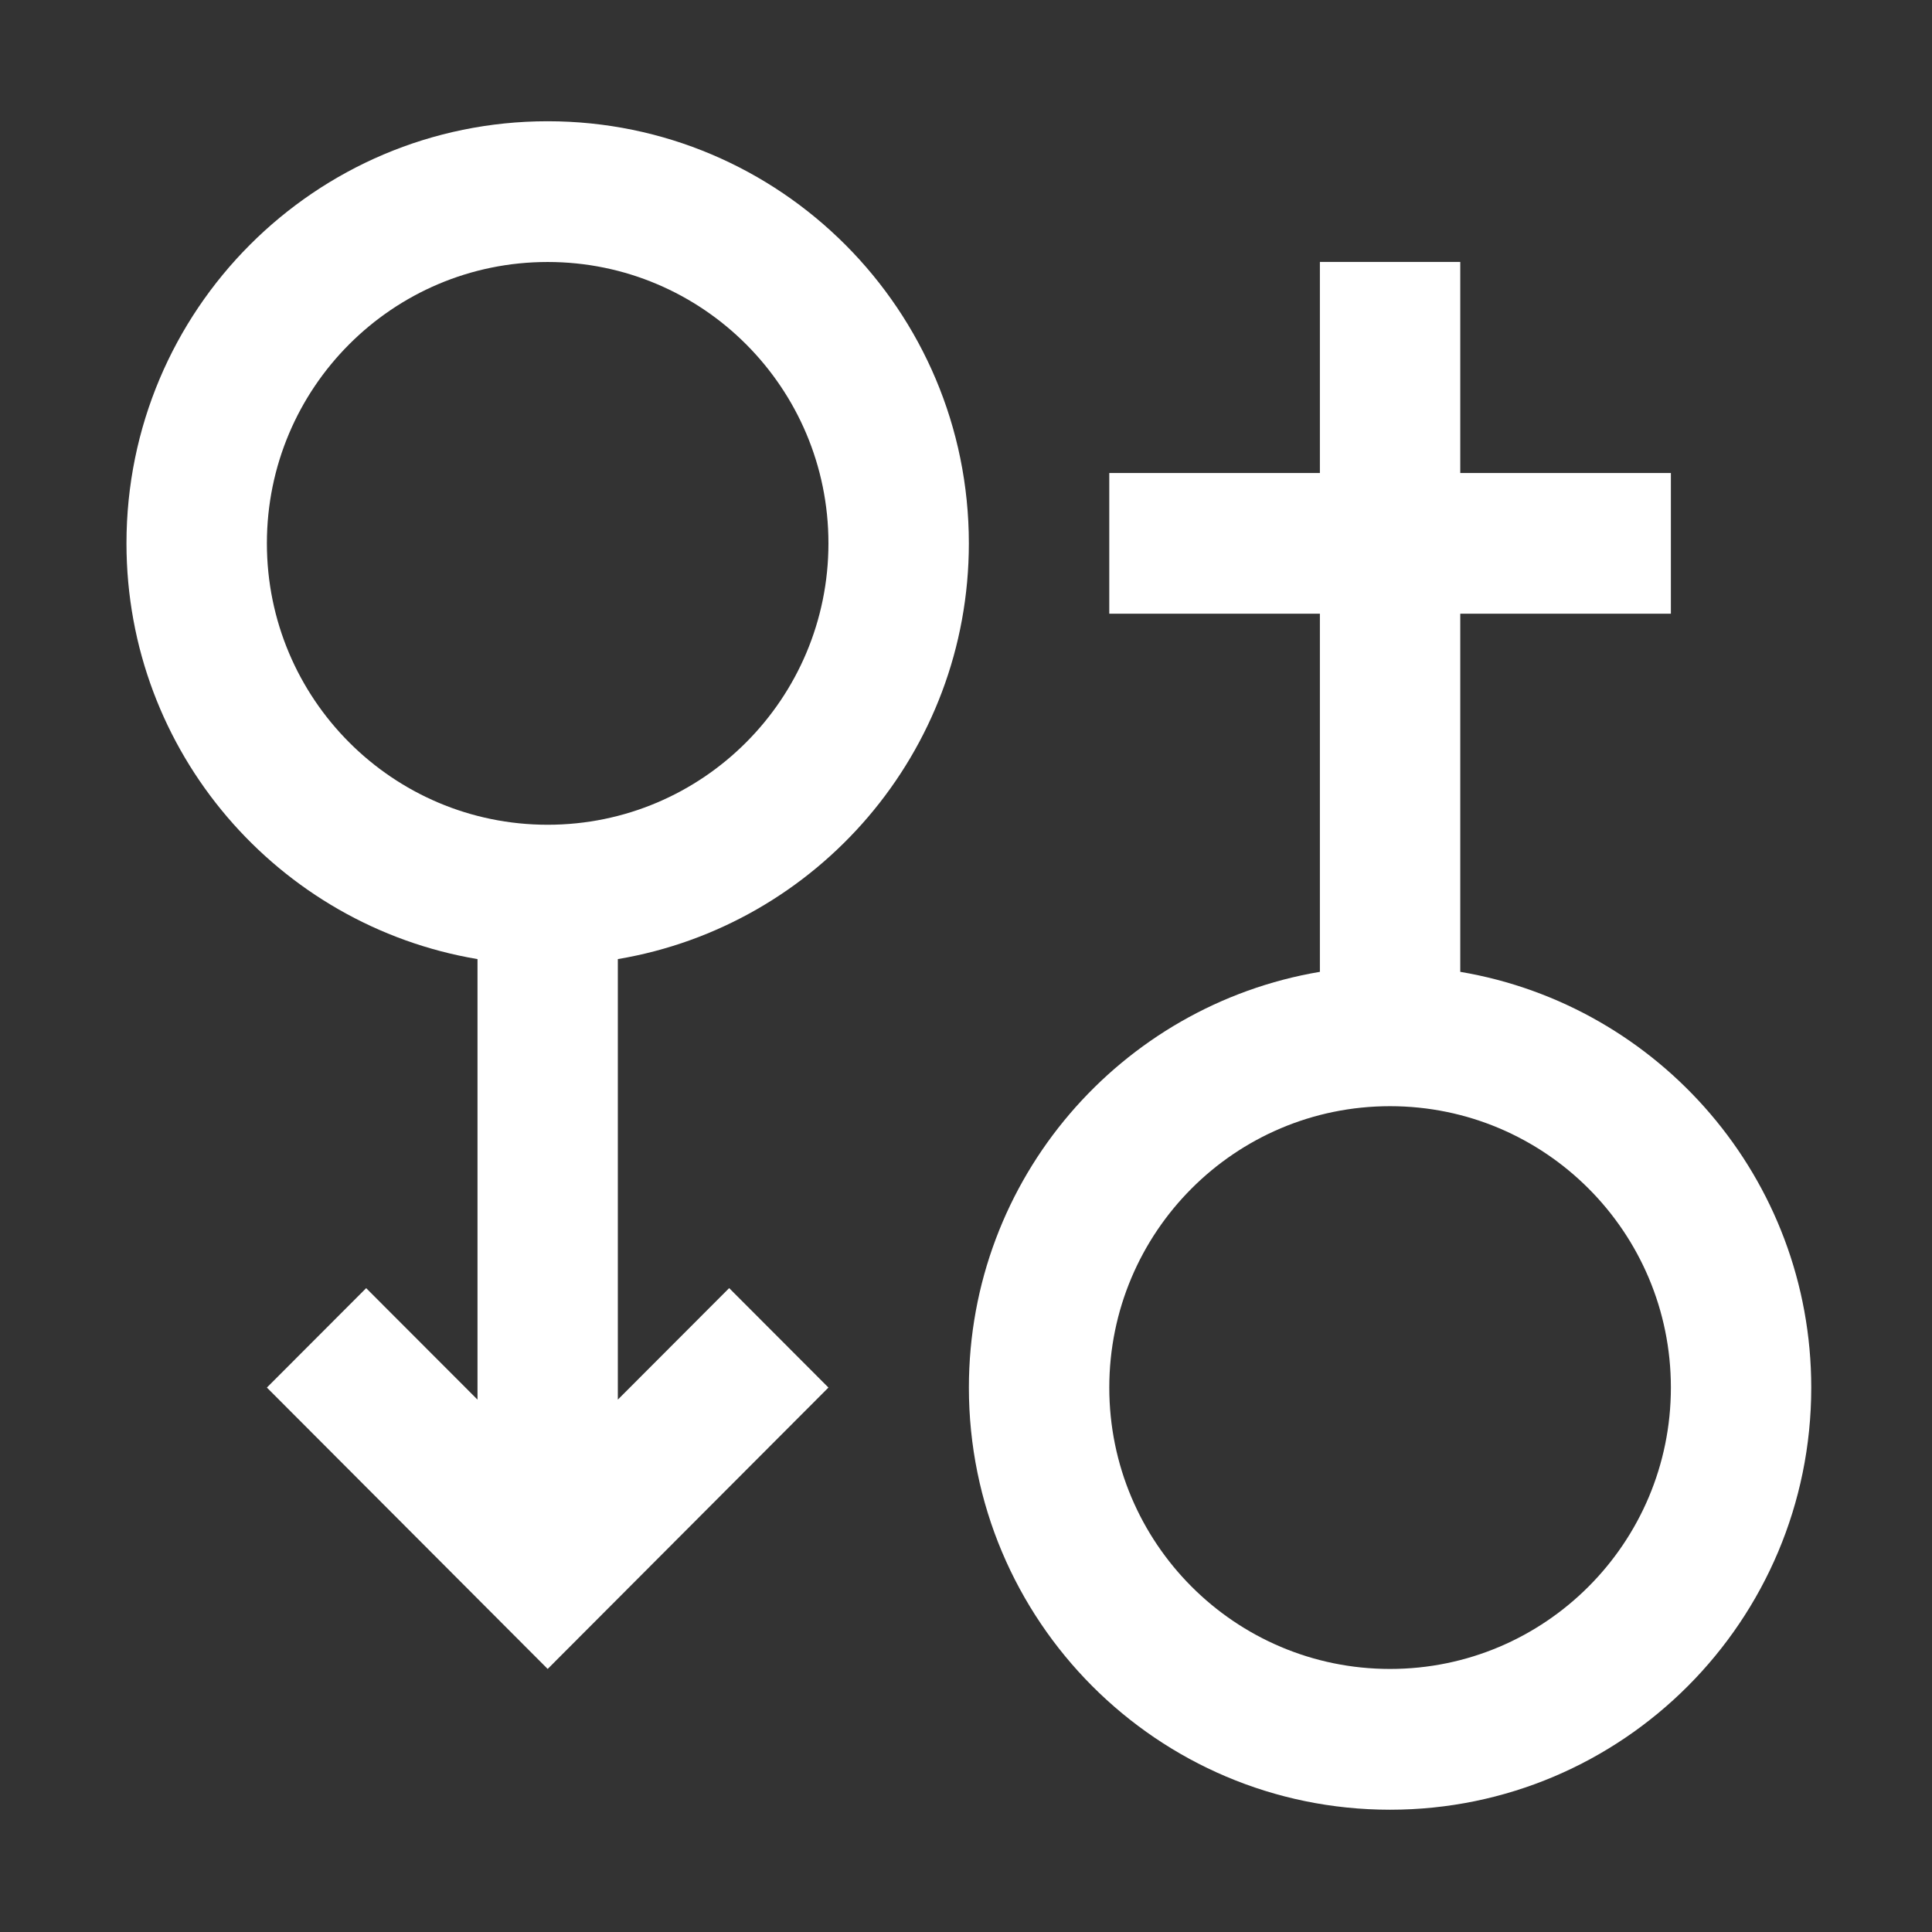
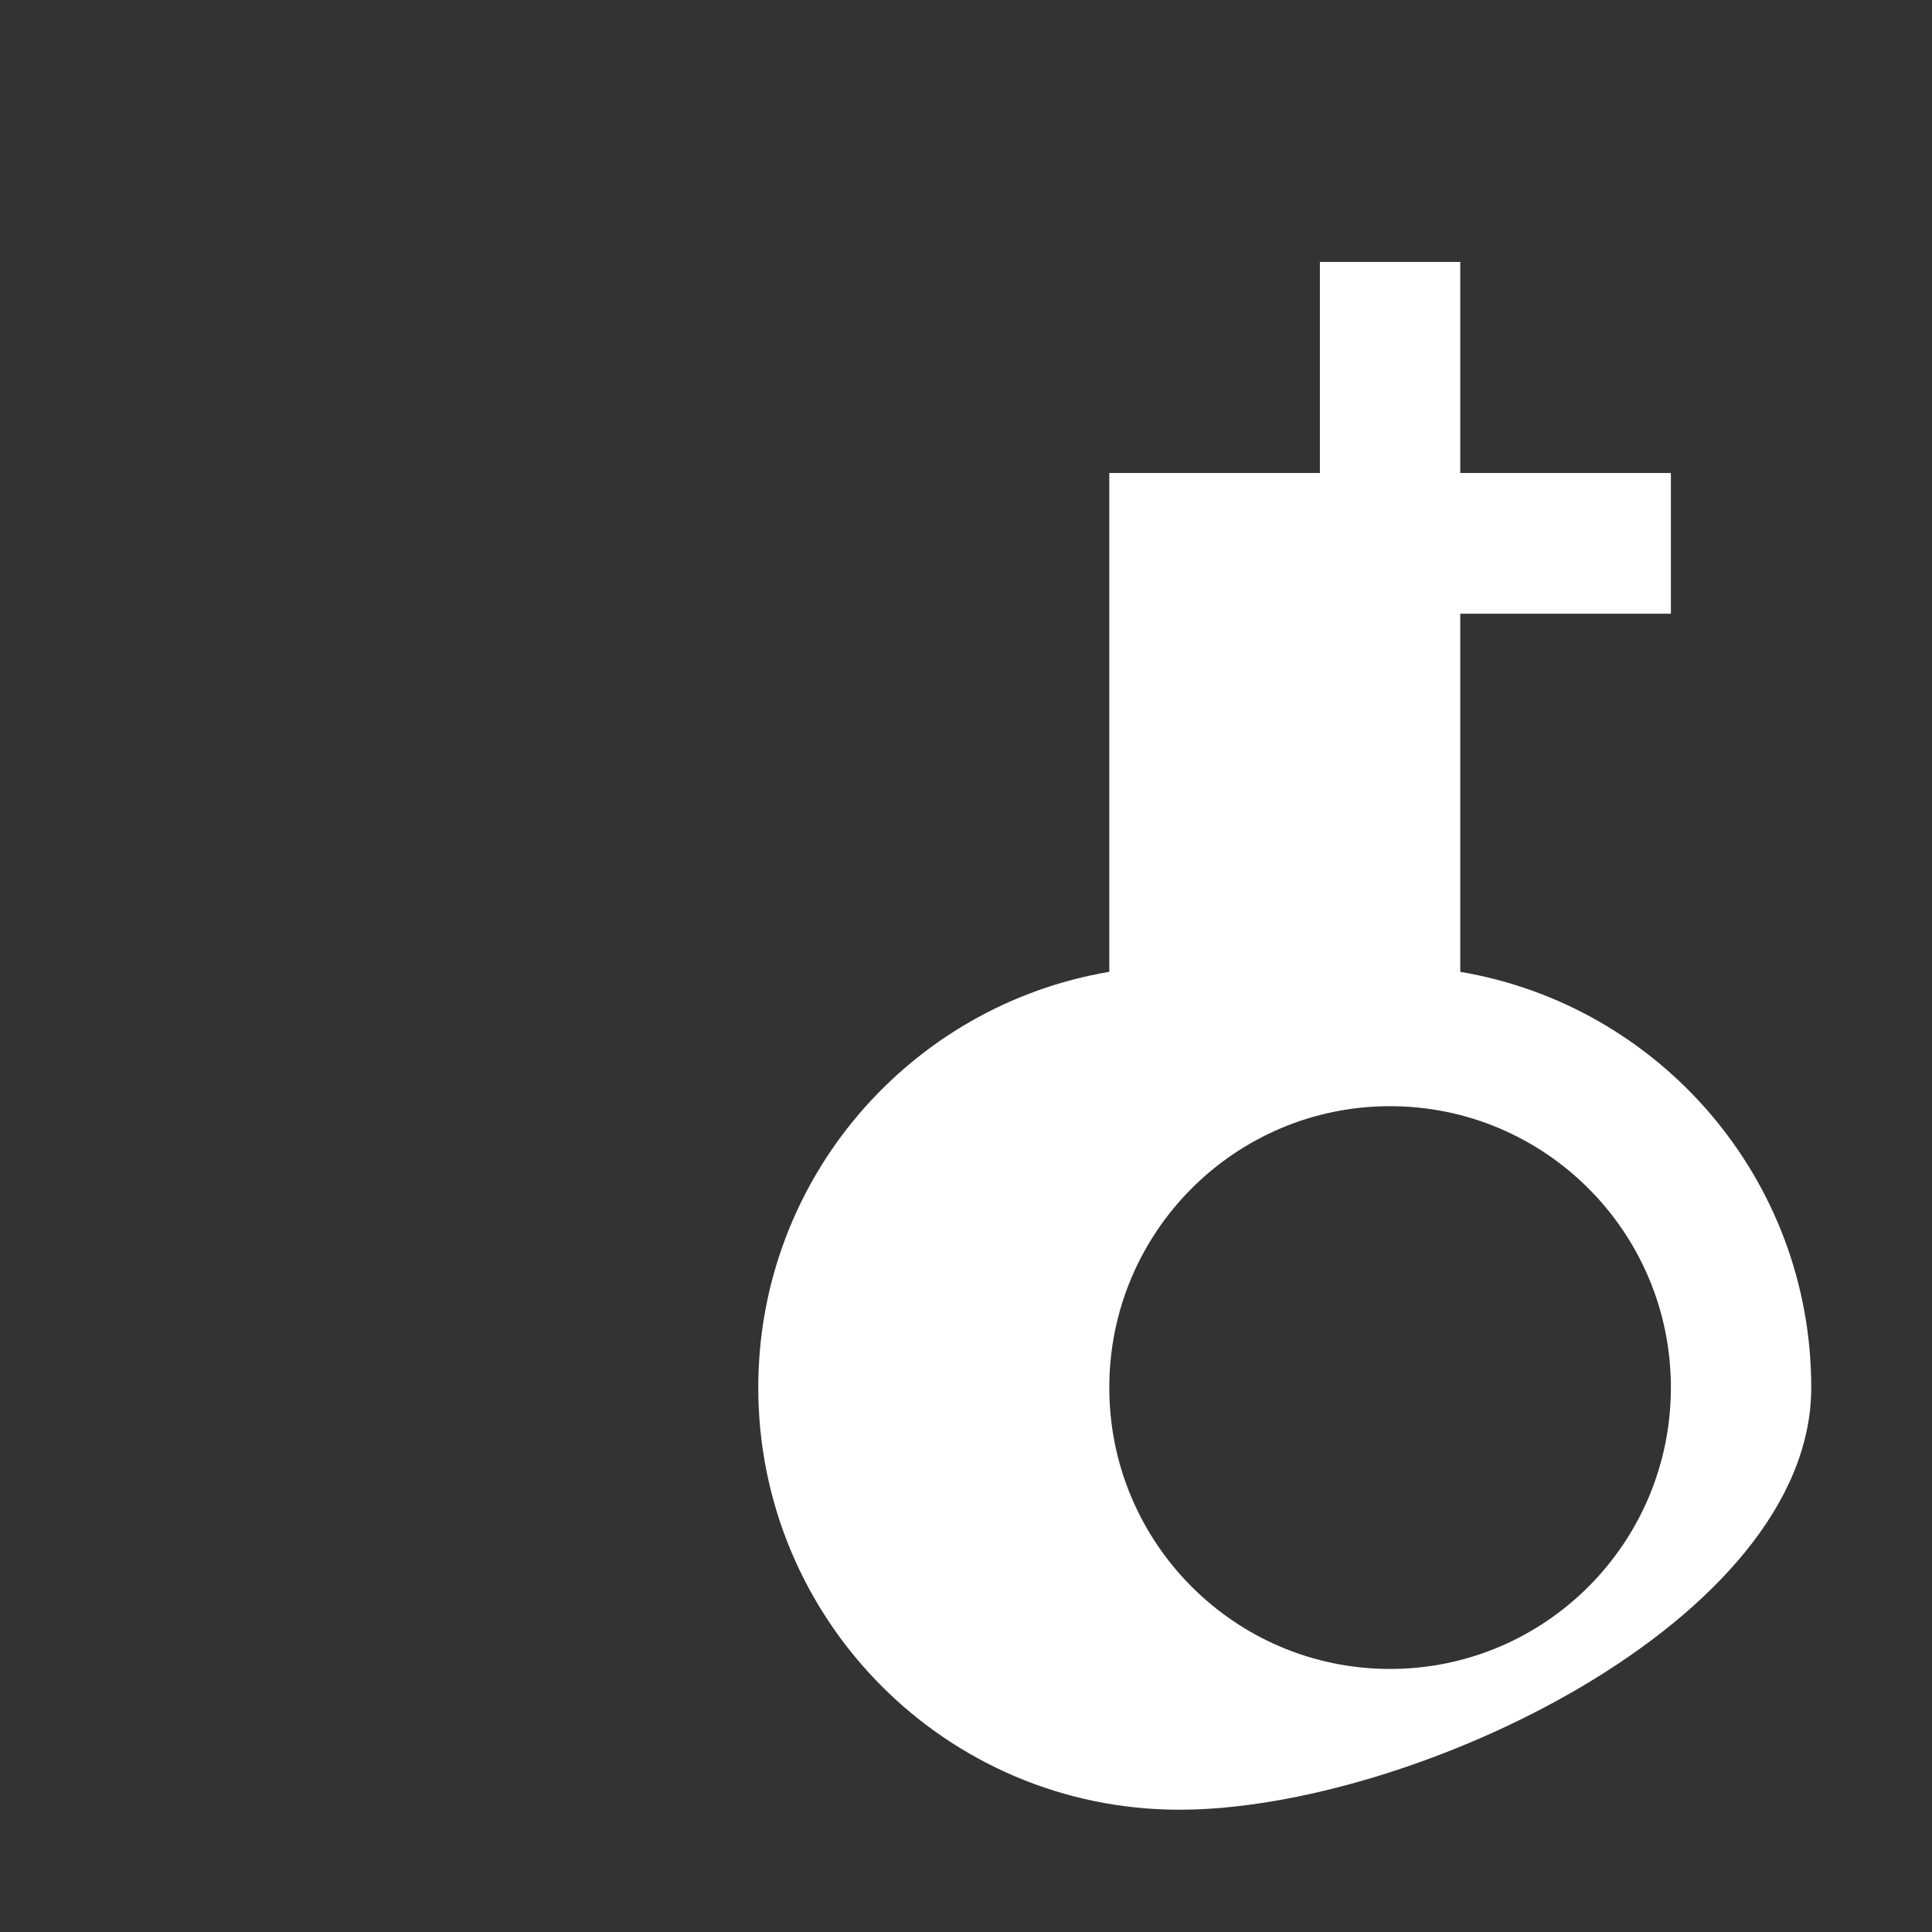
<svg xmlns="http://www.w3.org/2000/svg" version="1.1" id="Capa_1" x="0px" y="0px" width="200px" height="200px" viewBox="0 0 200 200" enable-background="new 0 0 200 200" xml:space="preserve">
  <rect x="0" y="0" width="200" height="200" fill="#333333" stroke="none" />
  <g>
-     <path fill="#FFFFFF" d="M56.694,85.378c-16.059,0-29.066-13.047-29.066-29.133s13.007-29.124,29.066-29.124   c16.054,0,29.066,13.038,29.066,29.124S72.748,85.378,56.694,85.378 M100.296,56.245c0-24.129-19.524-43.693-43.602-43.693   c-24.081,0-43.602,19.563-43.602,43.693c0,21.644,15.719,39.569,36.338,43.041v45.602l-11.525-11.539L27.628,143.64l29.066,29.129   L85.76,143.64l-10.277-10.296l-11.525,11.544V99.286C84.573,95.814,100.296,77.889,100.296,56.245" />
-     <path fill="#FFFFFF" d="M143.896,172.769c-16.059,0-29.063-13.042-29.063-29.129c0-16.086,13.005-29.128,29.063-29.128   c16.054,0,29.073,13.042,29.073,29.128C172.969,159.727,159.949,172.769,143.896,172.769 M151.166,100.604V63.529h21.803V48.965   h-21.803V27.117h-14.531v21.849h-21.803v14.564h21.803v37.074c-20.62,3.477-36.336,21.402-36.336,43.036   c0,24.135,19.514,43.702,43.597,43.702S187.5,167.774,187.5,143.64C187.5,122.006,171.776,104.08,151.166,100.604" />
+     <path fill="#FFFFFF" d="M143.896,172.769c-16.059,0-29.063-13.042-29.063-29.129c0-16.086,13.005-29.128,29.063-29.128   c16.054,0,29.073,13.042,29.073,29.128C172.969,159.727,159.949,172.769,143.896,172.769 M151.166,100.604V63.529h21.803V48.965   h-21.803V27.117h-14.531v21.849h-21.803v14.564v37.074c-20.62,3.477-36.336,21.402-36.336,43.036   c0,24.135,19.514,43.702,43.597,43.702S187.5,167.774,187.5,143.64C187.5,122.006,171.776,104.08,151.166,100.604" />
  </g>
</svg>